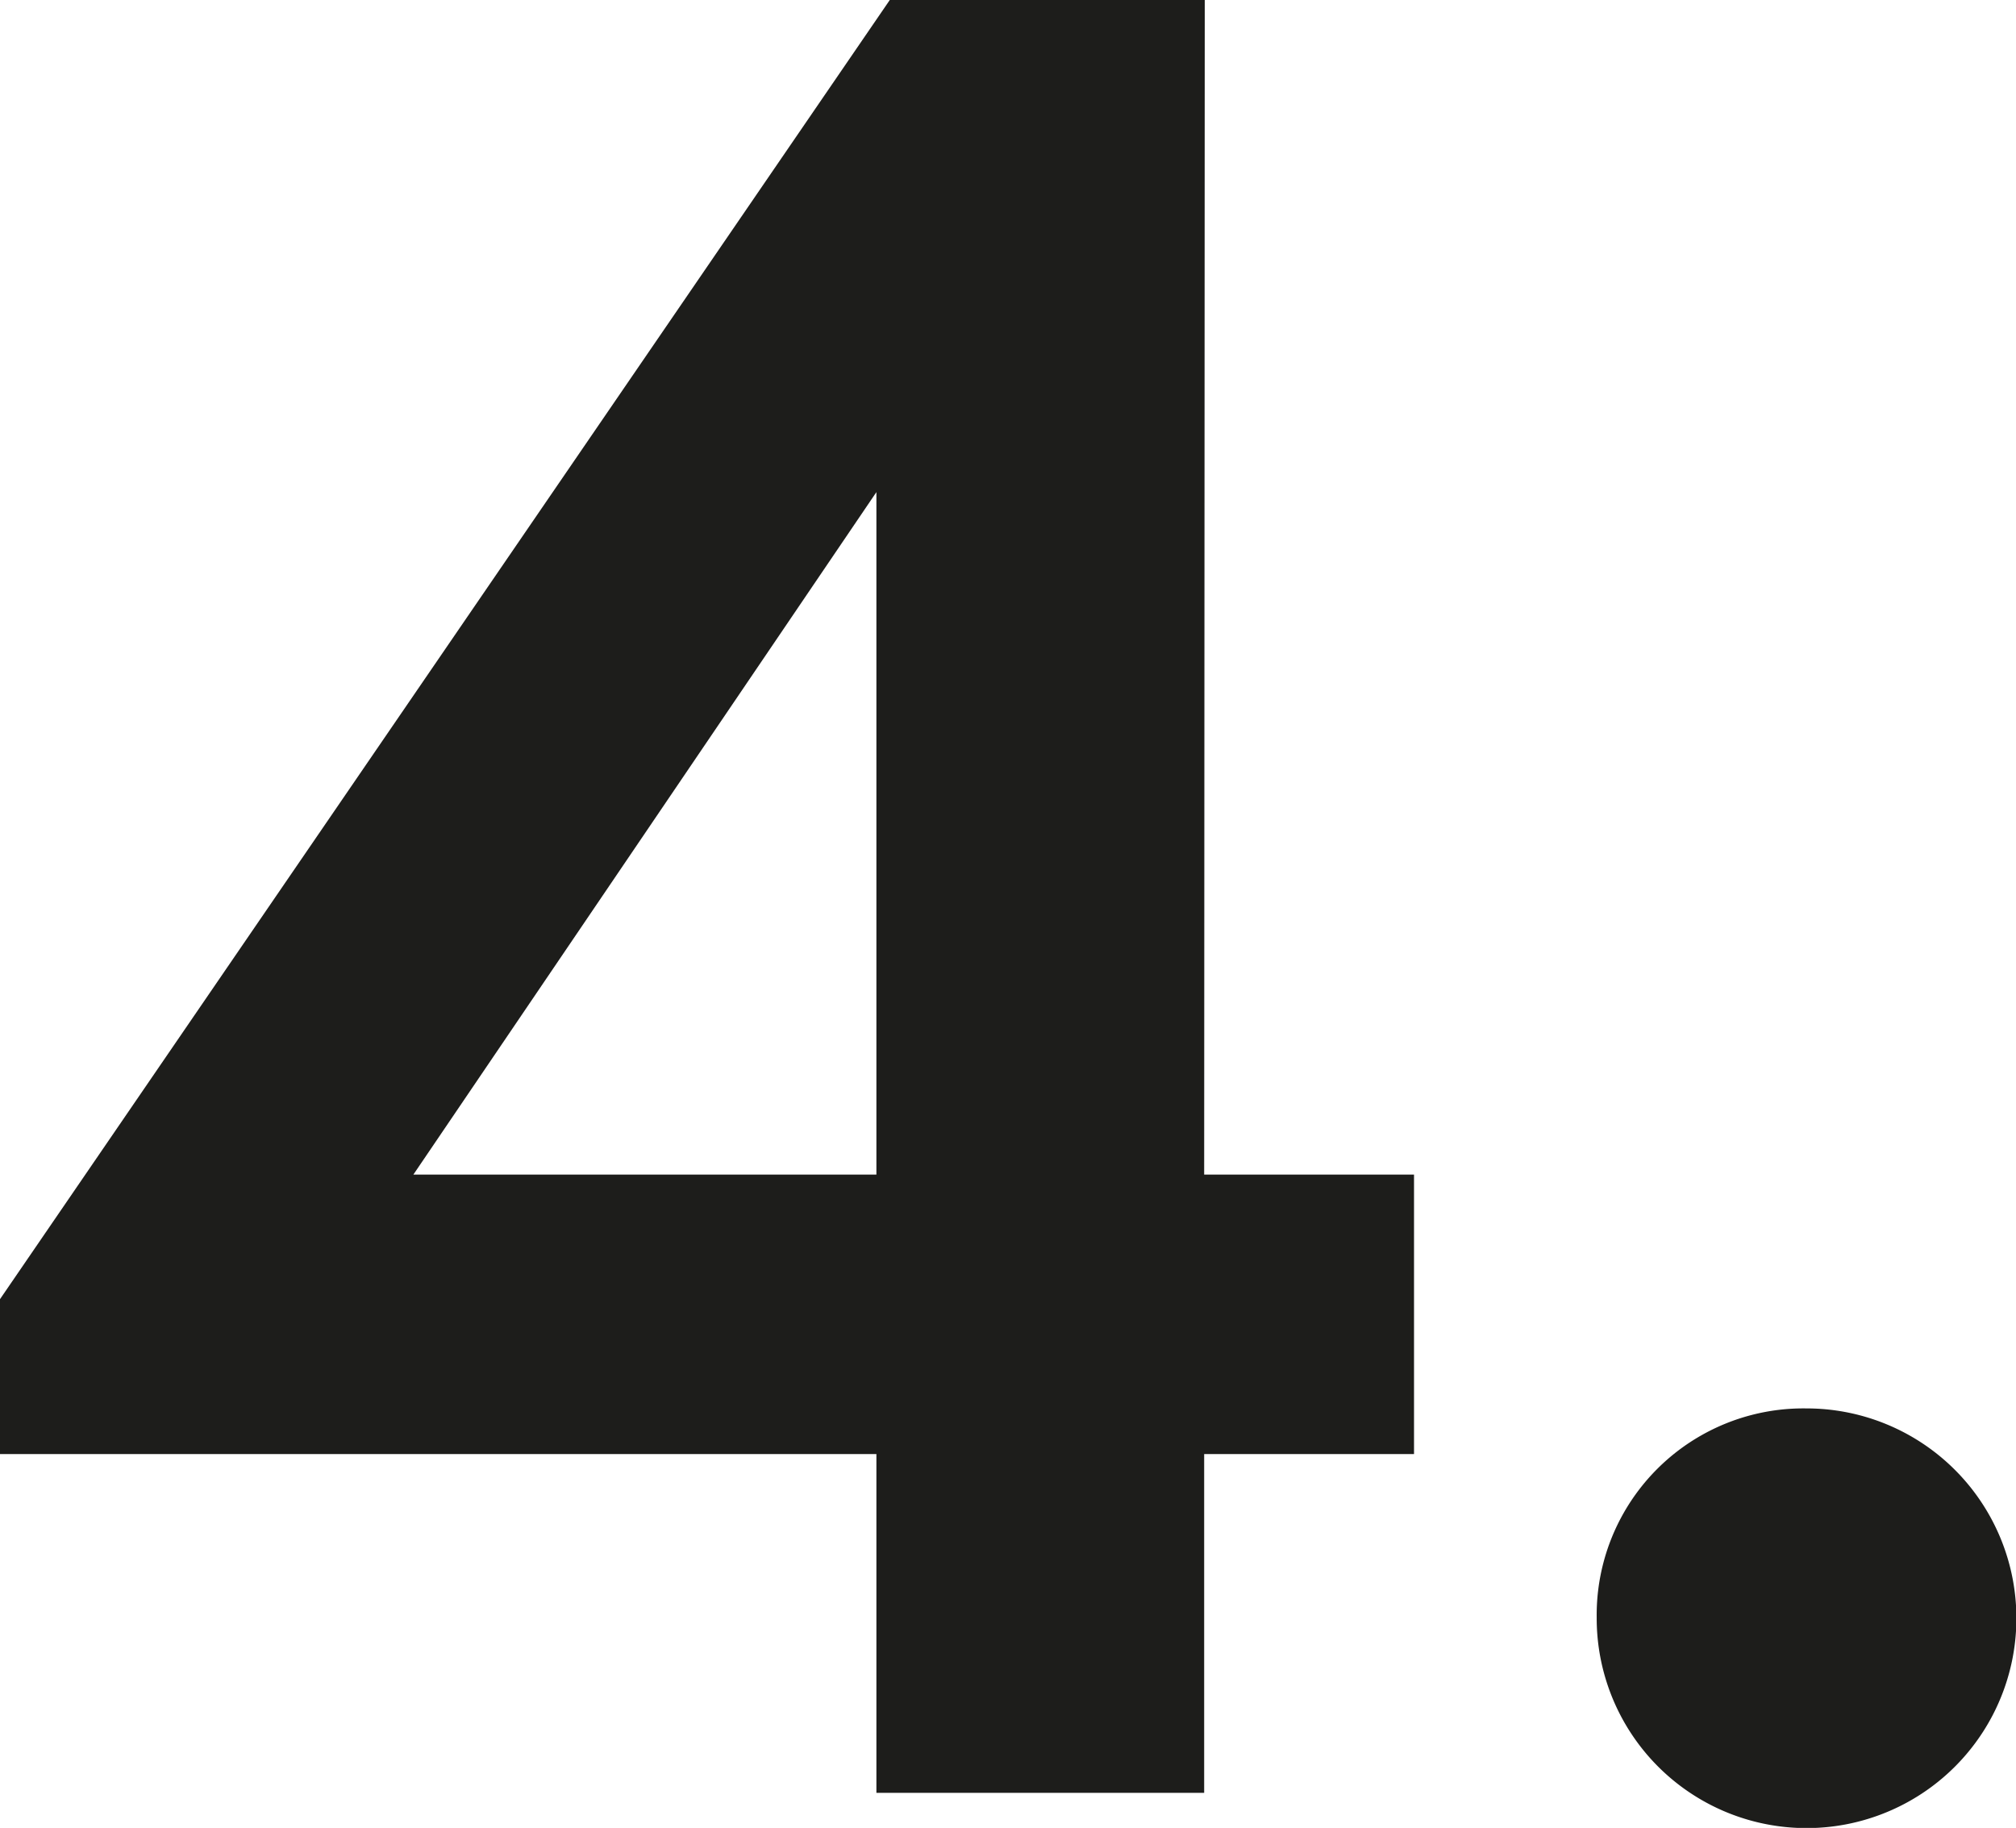
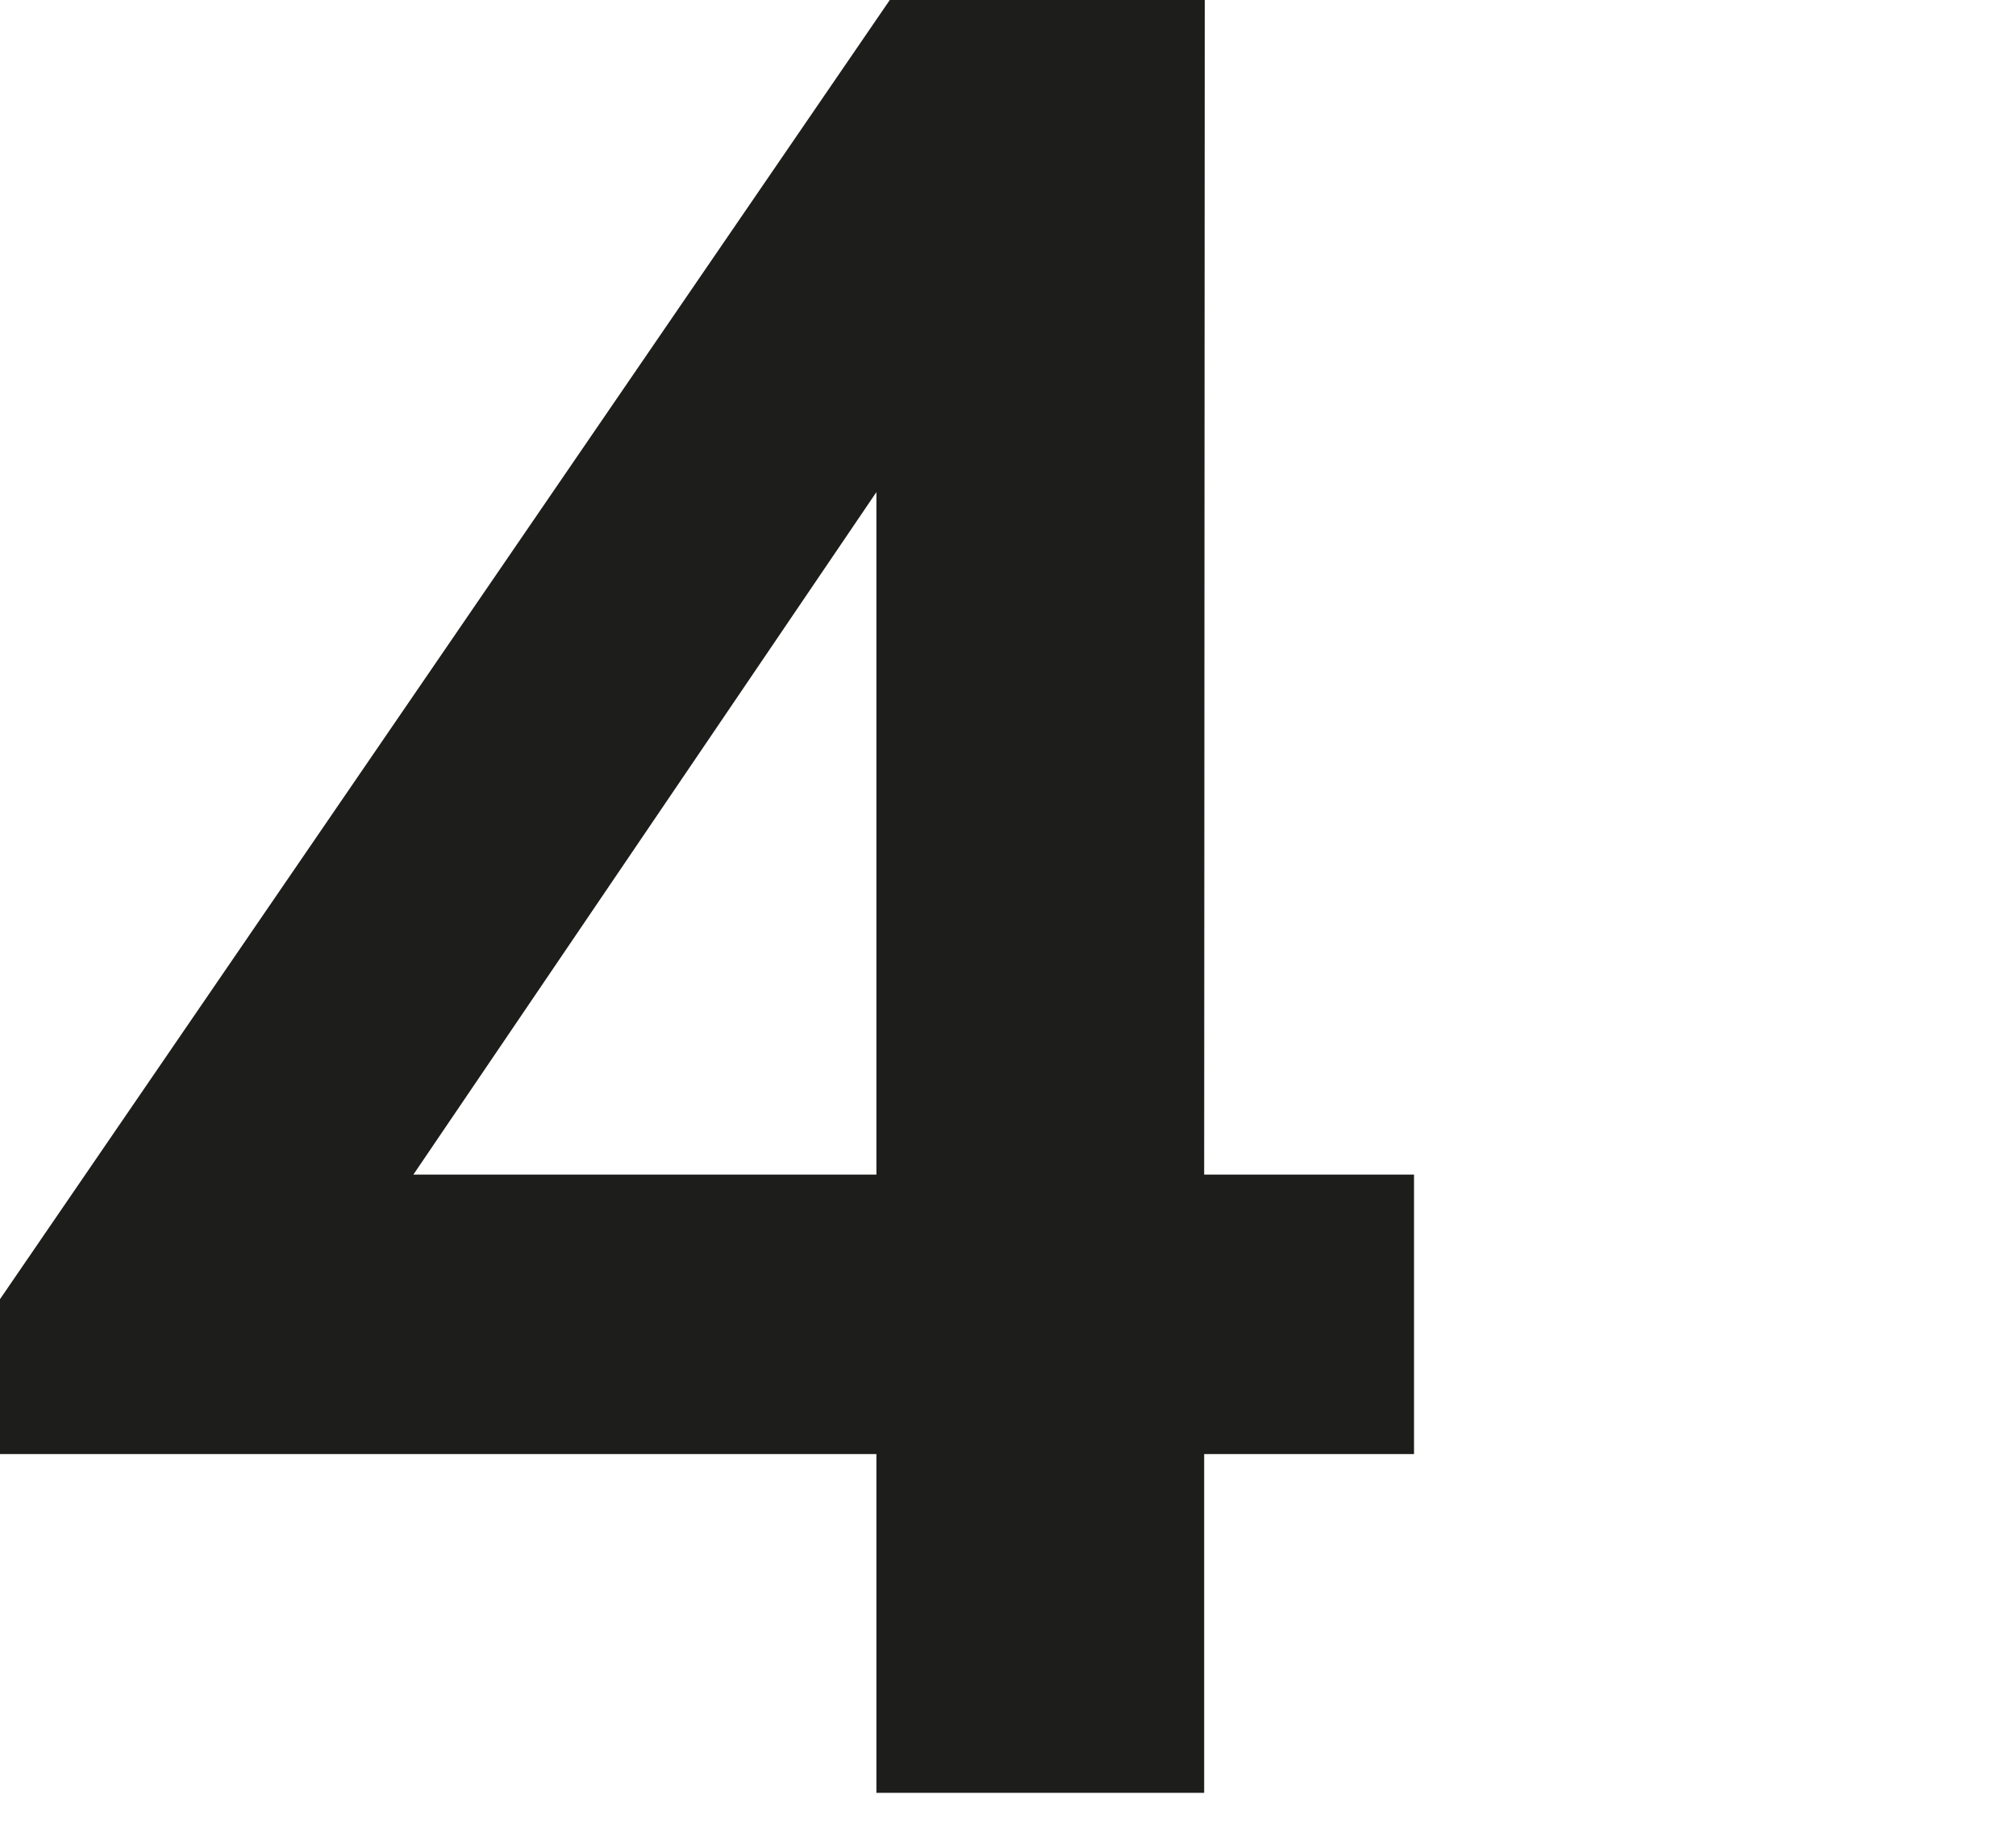
<svg xmlns="http://www.w3.org/2000/svg" id="Warstwa_1" data-name="Warstwa 1" viewBox="0 0 102.41 92.86">
  <defs>
    <style>.cls-1{fill:#1d1d1b;}</style>
  </defs>
  <path class="cls-1" d="M61.17,59.67H71.83v14.2H61.17V91.08H44.52V73.87H0V66L45.2,0h16Zm-16.65,0V25L21,59.67Z" />
-   <path class="cls-1" d="M91.76,71.55A10.66,10.66,0,1,1,81.11,82.2,10.5,10.5,0,0,1,91.76,71.55Z" />
</svg>